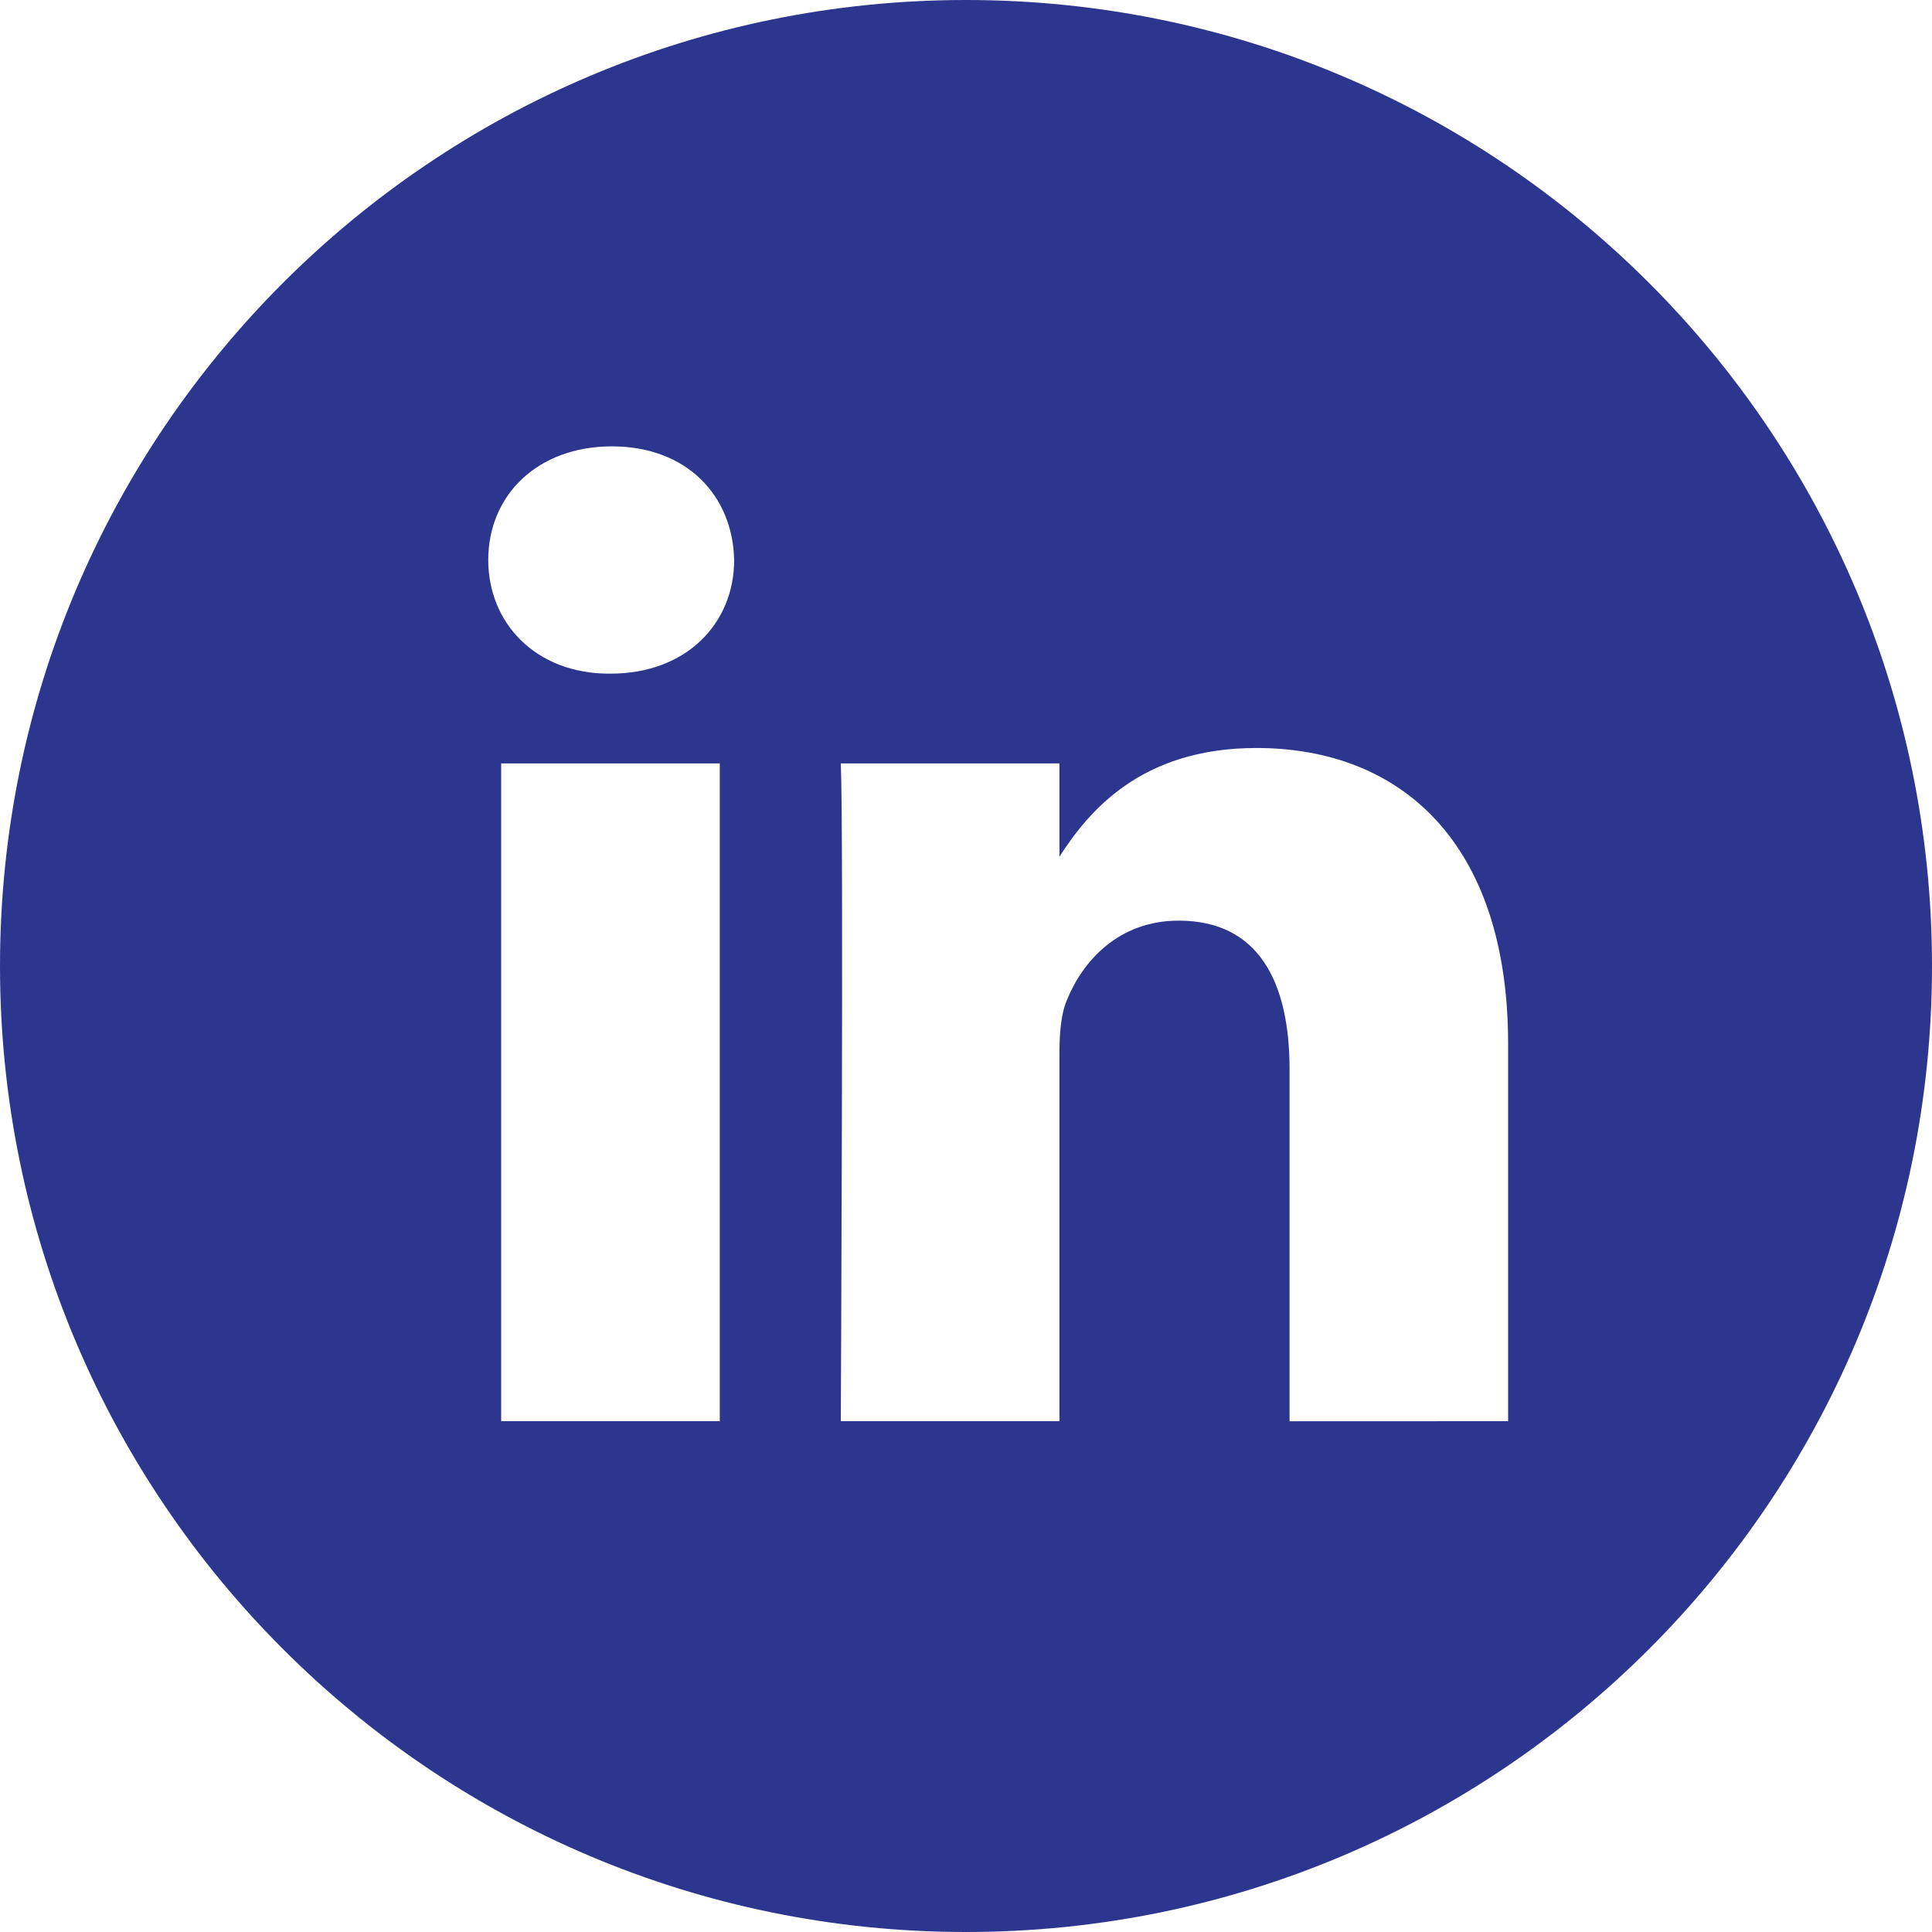
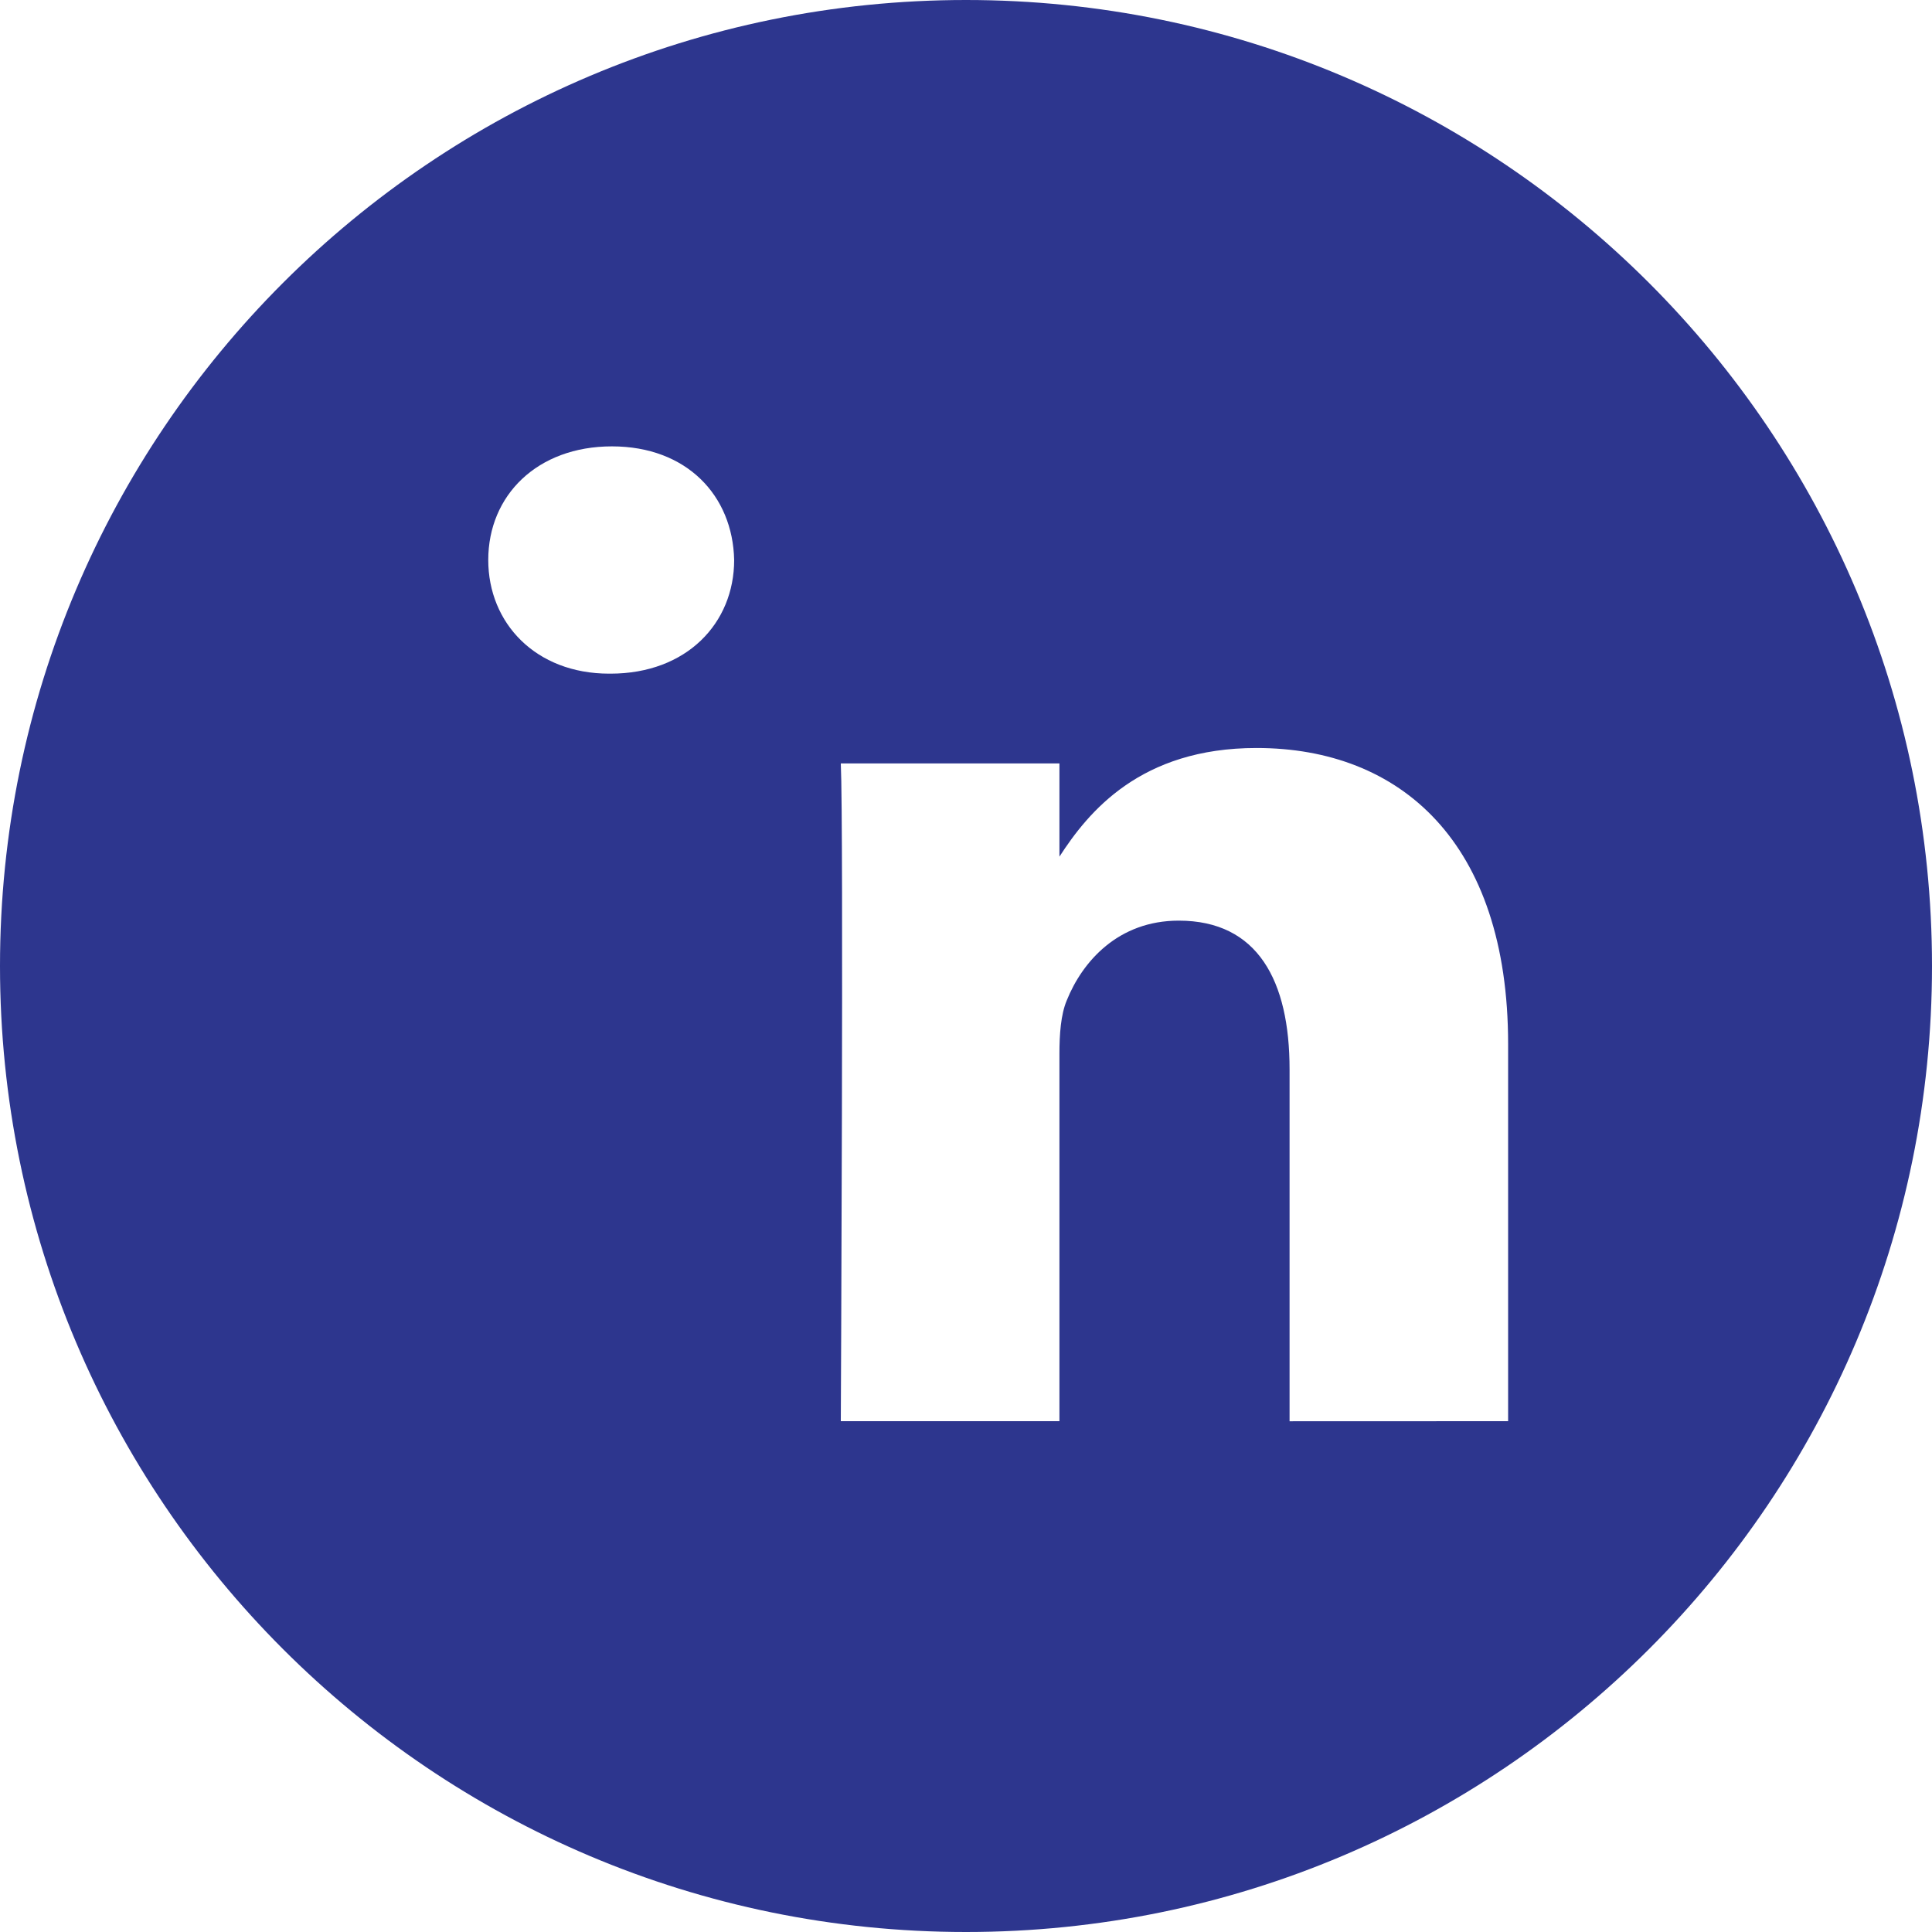
<svg xmlns="http://www.w3.org/2000/svg" width="25" height="25" viewBox="0 0 25 25" fill="none">
-   <path fill-rule="evenodd" clip-rule="evenodd" d="M19.515 18.39V13.51C19.515 10.896 18.12 9.679 16.259 9.679C14.757 9.679 14.084 10.505 13.709 11.085V9.879H10.88C10.918 10.678 10.88 18.39 10.88 18.39H13.709V13.637C13.709 13.383 13.727 13.129 13.803 12.947C14.007 12.439 14.472 11.913 15.253 11.913C16.277 11.913 16.687 12.693 16.687 13.837V18.391L19.515 18.39ZM7.9 8.717C8.886 8.717 9.5 8.063 9.5 7.246C9.482 6.412 8.886 5.776 7.918 5.776C6.951 5.776 6.318 6.411 6.318 7.246C6.318 8.063 6.932 8.717 7.882 8.717H7.9ZM12.5 25C5.597 25 0 19.403 0 12.5C0 5.596 5.597 0 12.5 0C19.403 0 25 5.596 25 12.5C25 19.403 19.403 25 12.5 25ZM9.314 18.39V9.879H6.485V18.39H9.314Z" fill="#2D368E" />
+   <path fill-rule="evenodd" clip-rule="evenodd" d="M19.515 18.39V13.51C19.515 10.896 18.12 9.679 16.259 9.679C14.757 9.679 14.084 10.505 13.709 11.085V9.879H10.88C10.918 10.678 10.88 18.39 10.88 18.39H13.709V13.637C13.709 13.383 13.727 13.129 13.803 12.947C14.007 12.439 14.472 11.913 15.253 11.913C16.277 11.913 16.687 12.693 16.687 13.837V18.391L19.515 18.39ZM7.9 8.717C8.886 8.717 9.5 8.063 9.5 7.246C9.482 6.412 8.886 5.776 7.918 5.776C6.951 5.776 6.318 6.411 6.318 7.246C6.318 8.063 6.932 8.717 7.882 8.717H7.9ZM12.5 25C5.597 25 0 19.403 0 12.5C0 5.596 5.597 0 12.5 0C19.403 0 25 5.596 25 12.5C25 19.403 19.403 25 12.5 25ZM9.314 18.39H6.485V18.39H9.314Z" fill="#2D368E" />
</svg>